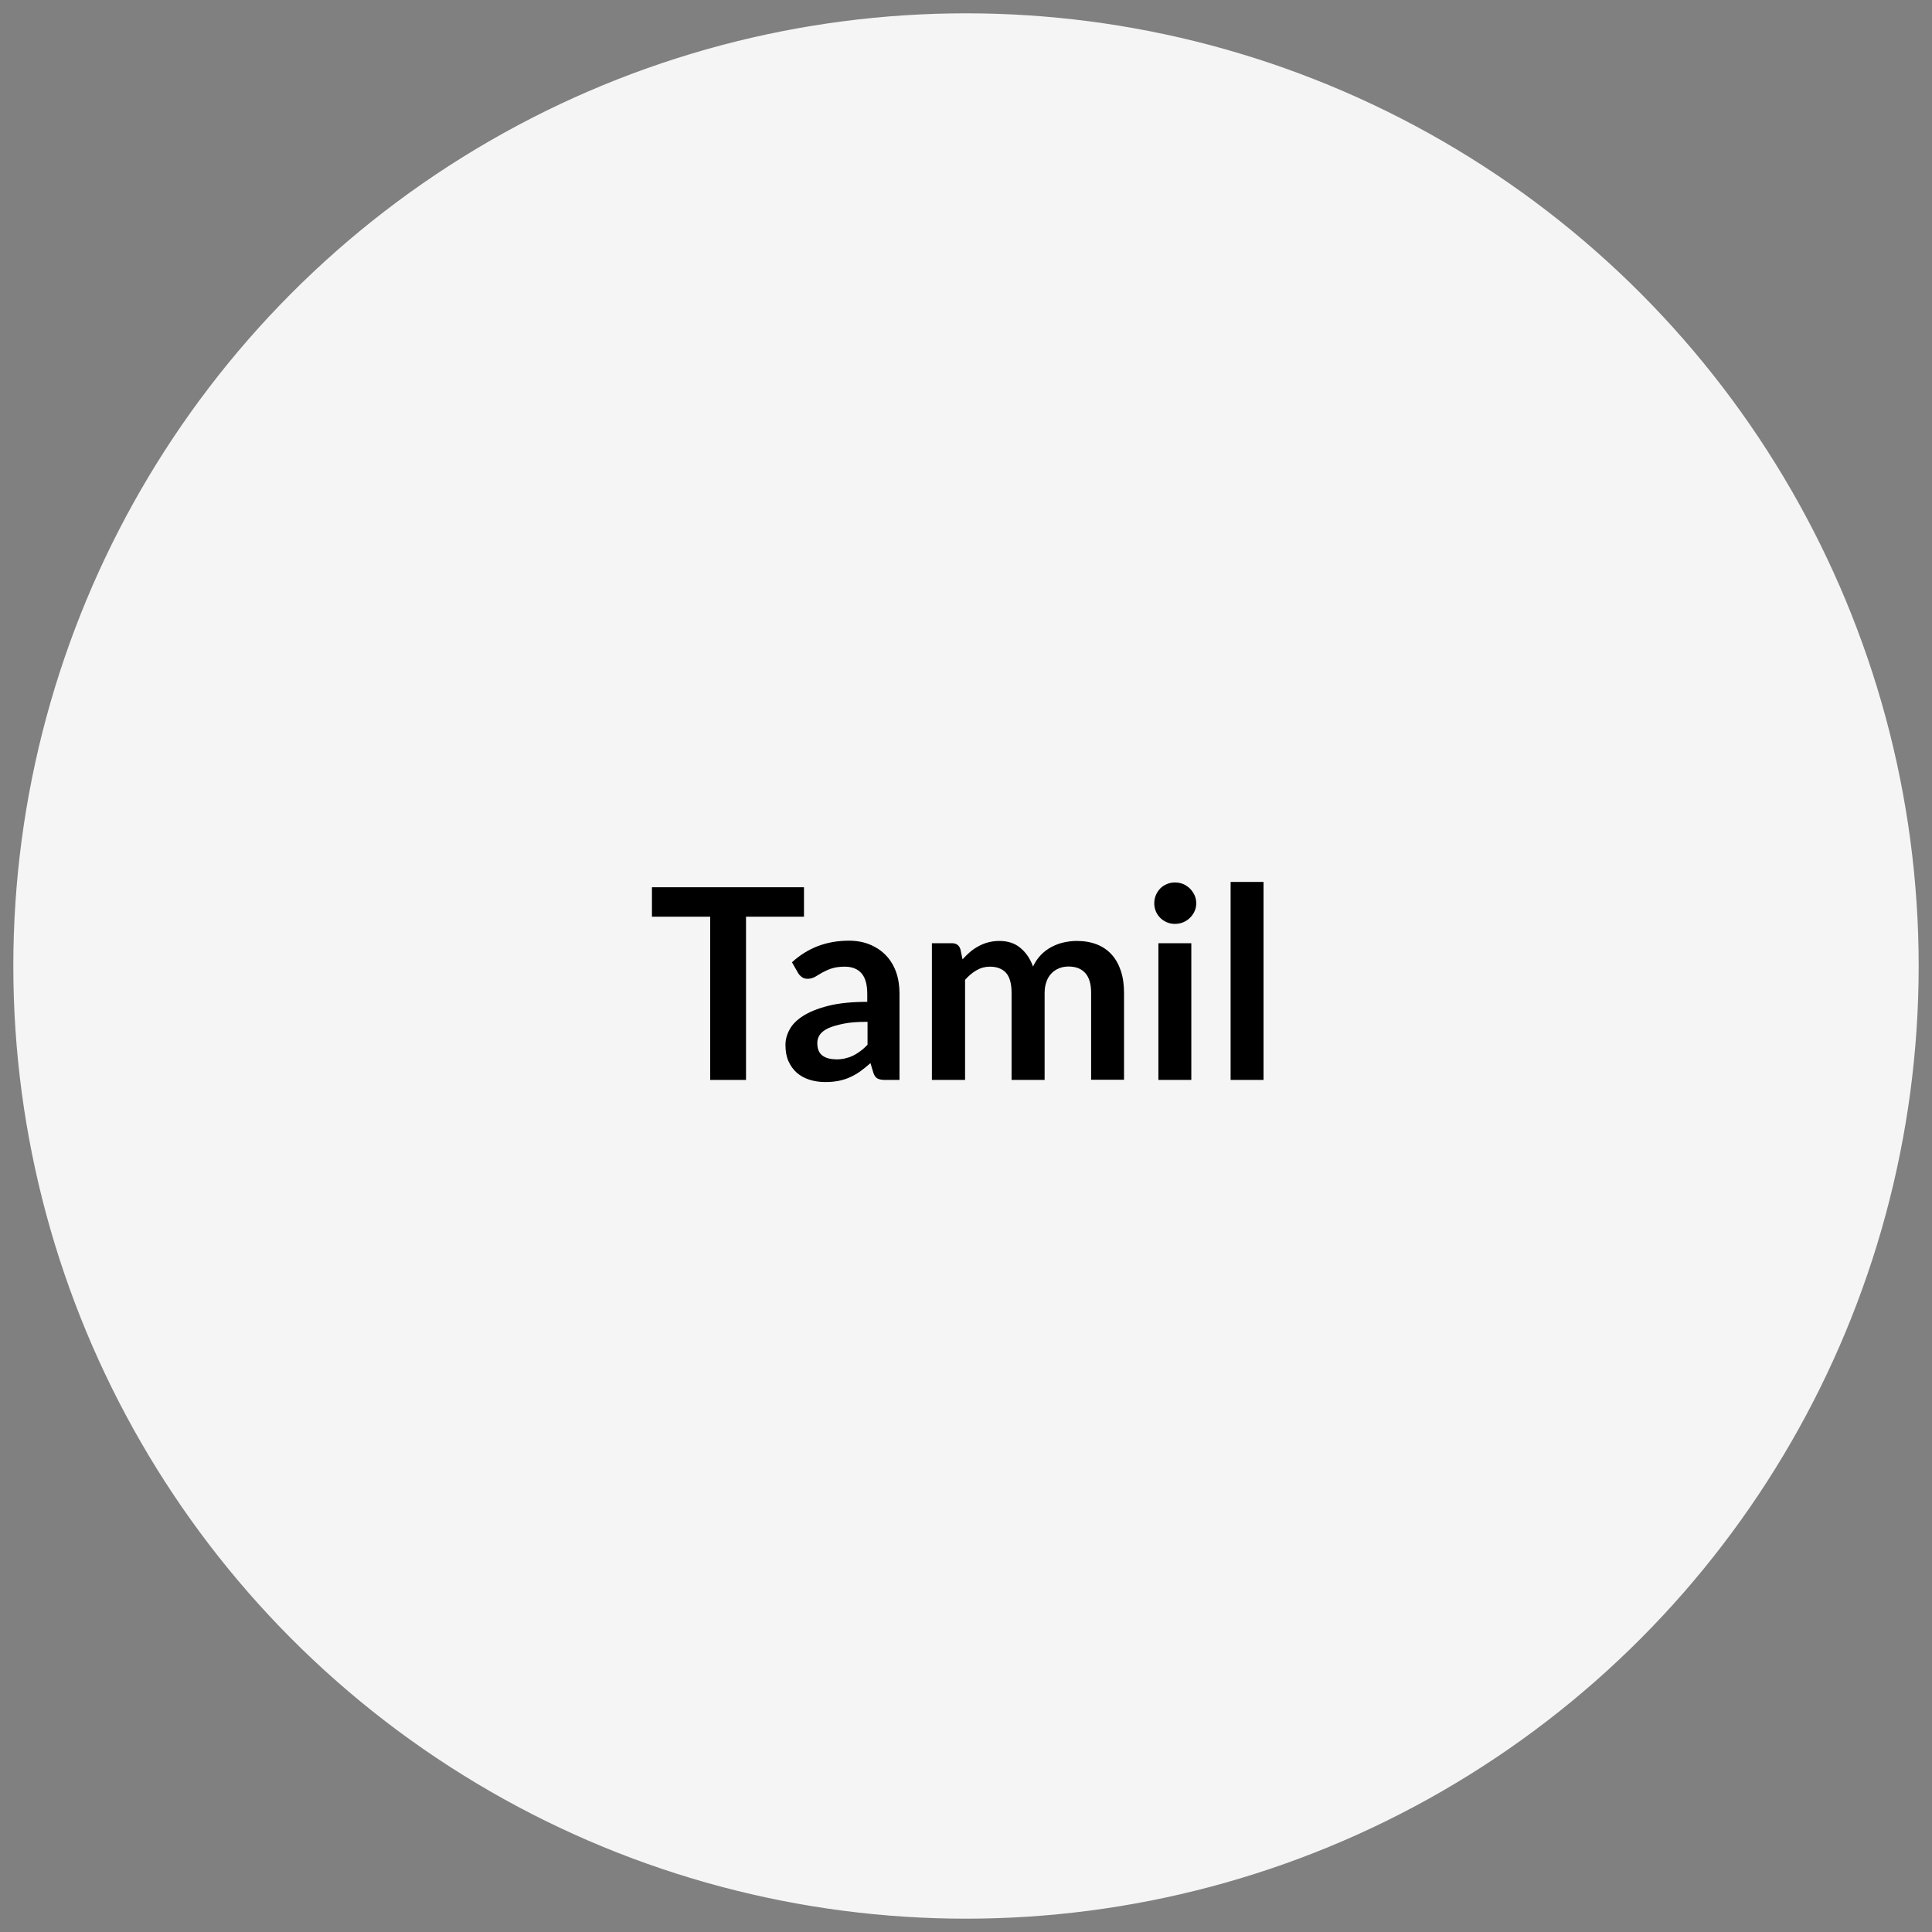
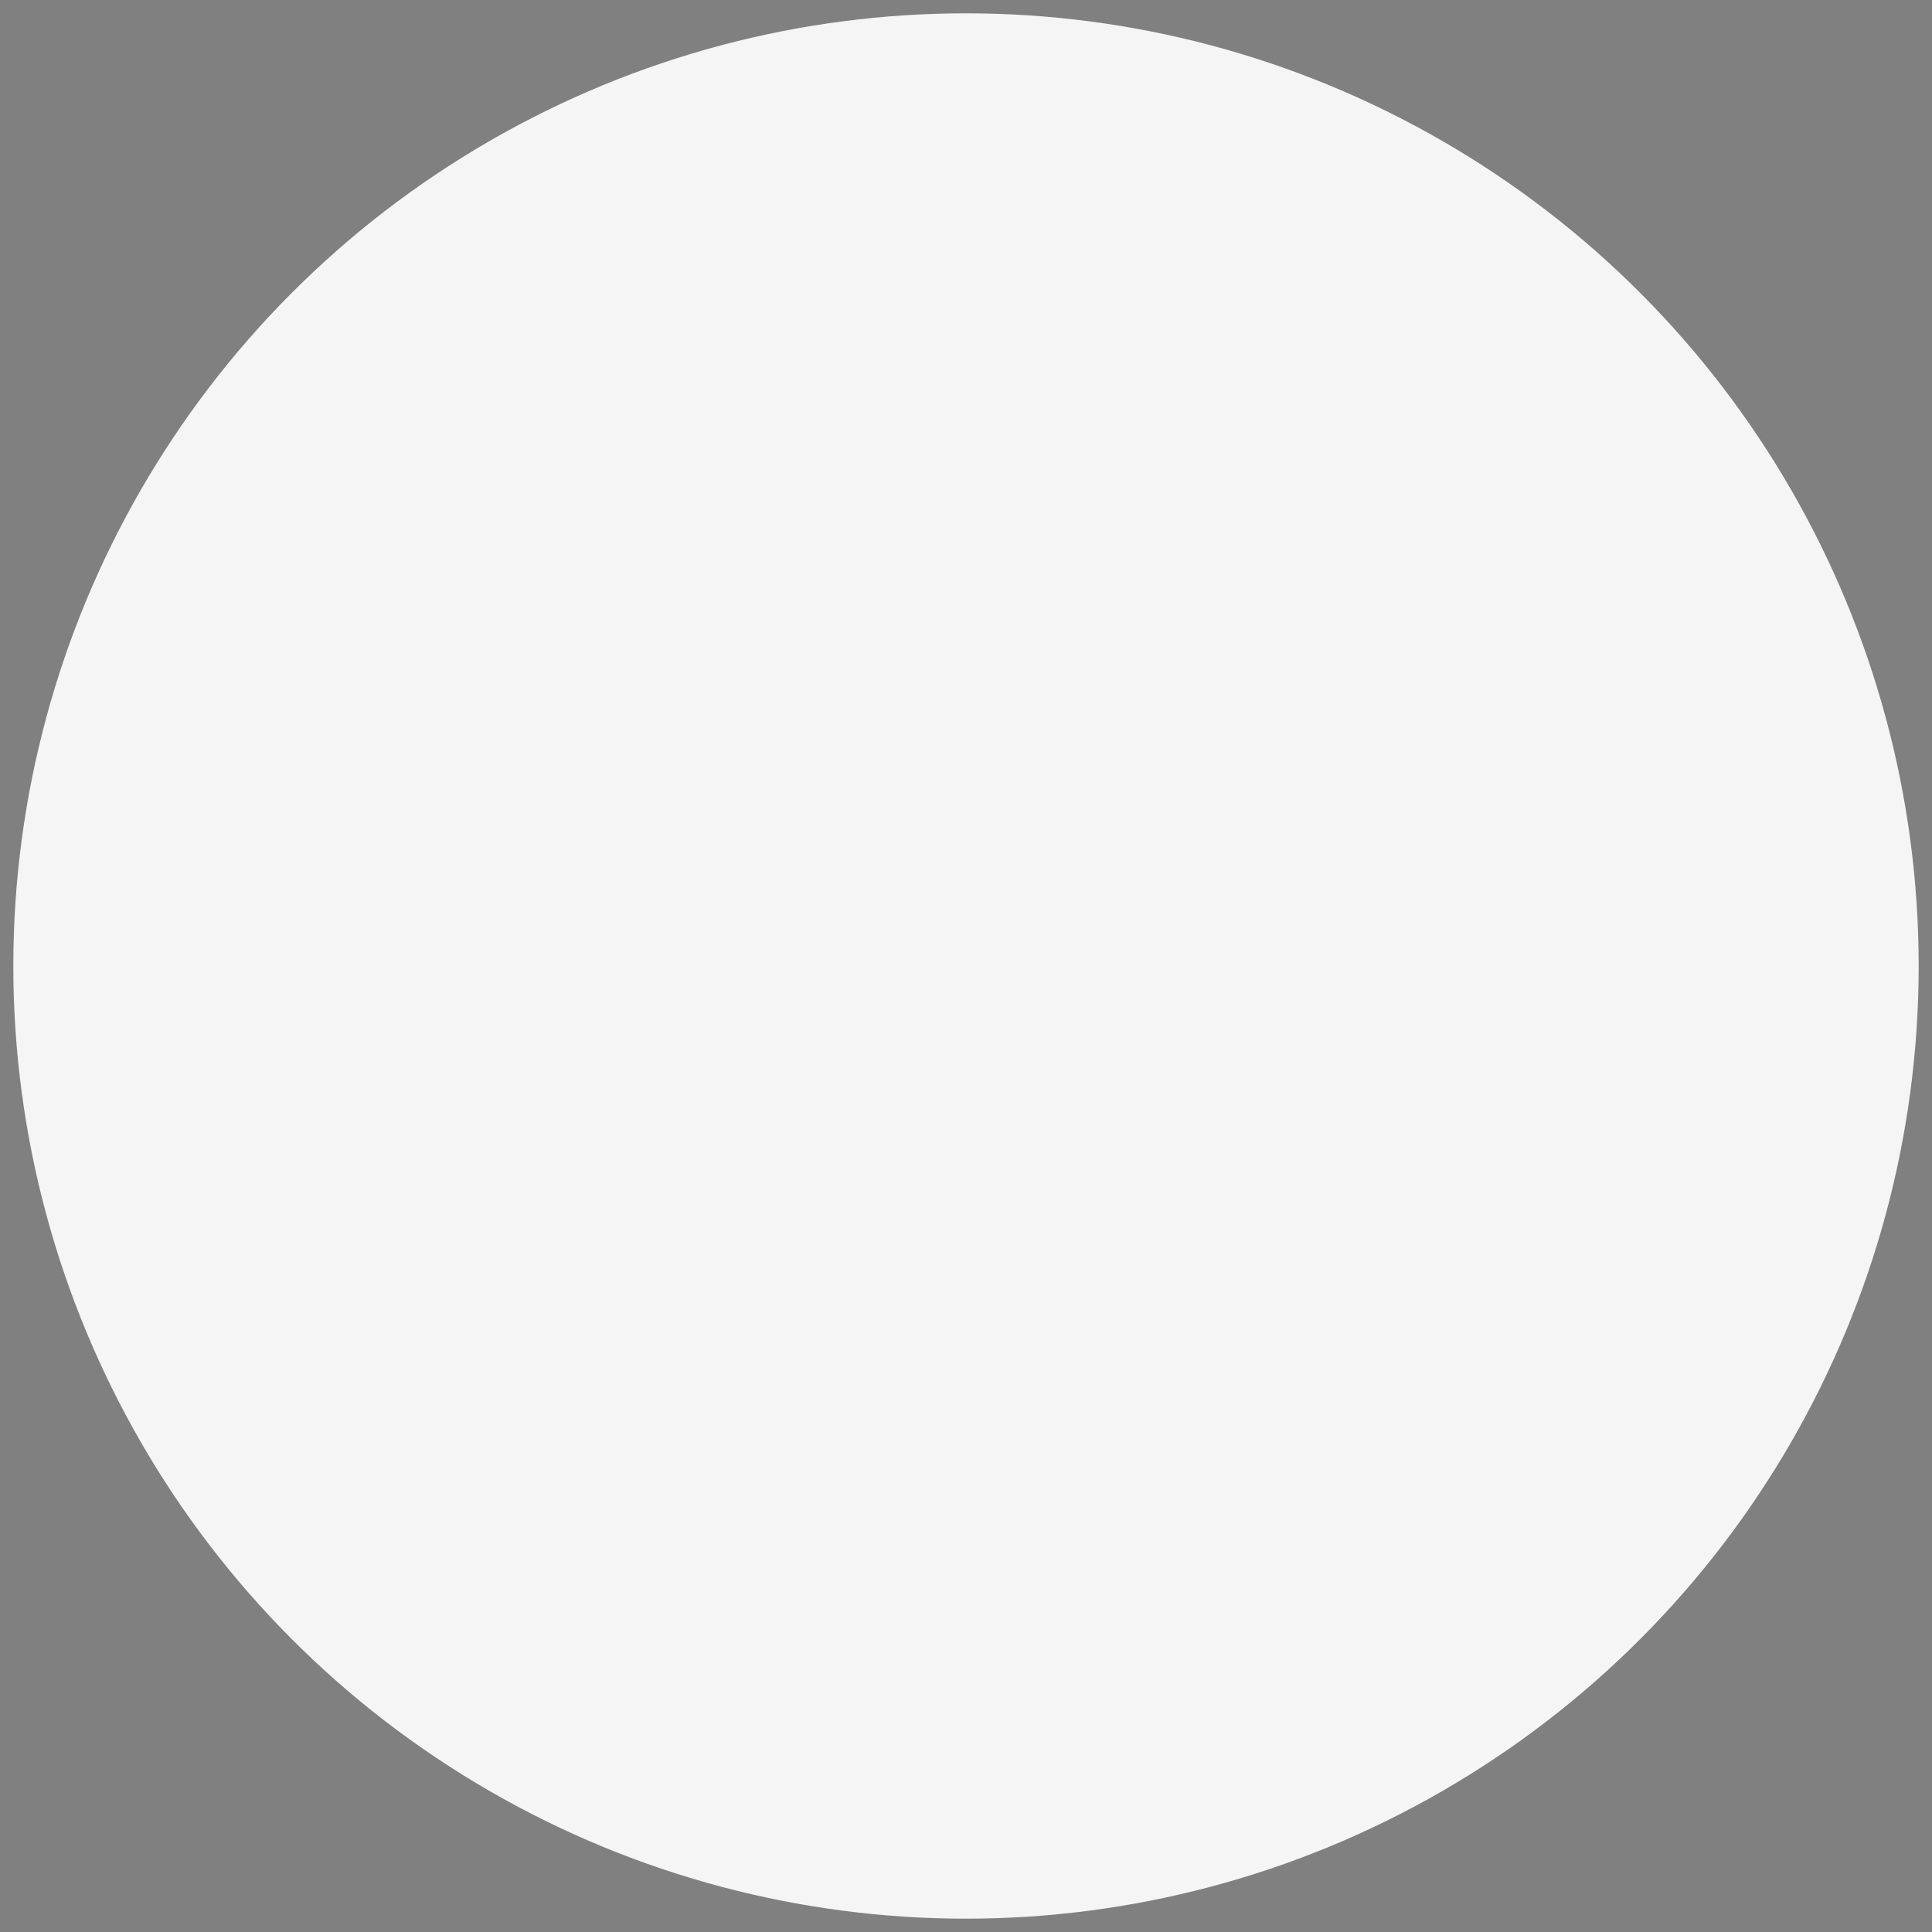
<svg xmlns="http://www.w3.org/2000/svg" id="Ebene_1" data-name="Ebene 1" viewBox="0 0 145 145">
  <rect x="0" y="0" width="145" height="145" fill="#808080" stroke="none" />
  <defs>
    <style> .cls-1 { stroke-width: 0px; } .cls-2 { fill: #f5f5f5; stroke: #f5f5f5; stroke-miterlimit: 10; } </style>
  </defs>
  <circle class="cls-2" cx="72.5" cy="72.5" r="71" />
  <g>
-     <path class="cls-1" d="m60.34,66.59v2.21h-4.35v12.25h-2.69v-12.25h-4.37v-2.21h11.41Z" />
-     <path class="cls-1" d="m67.51,81.05h-1.11c-.23,0-.42-.04-.55-.11-.13-.07-.23-.21-.3-.42l-.22-.73c-.26.23-.52.44-.77.62-.25.18-.51.32-.77.44s-.55.21-.85.27c-.3.06-.63.09-1,.09-.43,0-.83-.06-1.2-.18-.37-.12-.68-.29-.95-.53-.26-.23-.47-.53-.62-.87s-.22-.75-.22-1.21c0-.39.1-.77.31-1.15.2-.38.54-.72,1.01-1.02.47-.3,1.1-.56,1.89-.76.79-.2,1.76-.3,2.93-.3v-.6c0-.69-.14-1.2-.43-1.54-.29-.33-.71-.5-1.26-.5-.4,0-.73.05-1,.14-.27.09-.5.2-.7.31-.2.12-.38.22-.54.32-.17.09-.35.14-.55.14-.17,0-.31-.04-.43-.13-.12-.09-.22-.19-.29-.32l-.45-.79c1.18-1.08,2.6-1.62,4.27-1.62.6,0,1.13.1,1.6.3.47.2.87.47,1.2.82.33.35.58.77.75,1.25.17.49.25,1.02.25,1.6v6.48Zm-4.8-1.54c.25,0,.49-.02.7-.07.21-.05.41-.11.61-.21.19-.09.37-.21.55-.34.18-.13.36-.29.54-.48v-1.72c-.72,0-1.32.04-1.8.14s-.87.21-1.17.35c-.29.14-.5.31-.62.49-.12.19-.18.39-.18.61,0,.44.13.75.38.94.26.19.59.28,1,.28Z" />
-     <path class="cls-1" d="m69.94,81.05v-10.26h1.51c.32,0,.53.15.63.45l.16.76c.18-.2.37-.38.56-.55.2-.17.41-.31.63-.43.22-.12.46-.22.72-.29.26-.07.54-.11.84-.11.65,0,1.18.17,1.6.53.42.35.73.81.94,1.39.16-.34.36-.63.6-.88.24-.24.5-.44.79-.59.29-.15.59-.27.92-.34.32-.07.65-.11.97-.11.57,0,1.07.09,1.51.26.44.17.81.43,1.11.76.3.33.53.74.69,1.22.16.48.24,1.03.24,1.65v6.53h-2.47v-6.53c0-.65-.14-1.14-.43-1.47-.29-.33-.71-.5-1.26-.5-.25,0-.49.04-.71.13-.22.09-.41.21-.57.38-.16.16-.29.37-.38.62-.09.25-.14.53-.14.85v6.53h-2.48v-6.53c0-.69-.14-1.19-.41-1.5-.28-.31-.69-.47-1.22-.47-.35,0-.69.09-1,.27-.31.18-.6.42-.86.72v7.51h-2.47Z" />
-     <path class="cls-1" d="m89.78,67.8c0,.21-.04.41-.13.6-.09.19-.2.35-.35.49-.14.14-.31.25-.5.33-.19.08-.4.12-.62.12s-.42-.04-.6-.12c-.19-.08-.36-.19-.5-.33-.14-.14-.25-.3-.33-.49-.08-.19-.12-.39-.12-.6s.04-.43.12-.62c.08-.19.2-.36.33-.5.14-.14.3-.25.5-.33.19-.08.39-.12.6-.12s.43.04.62.12c.19.08.36.2.5.33.14.14.26.31.35.5.09.19.13.4.13.62Zm-.37,2.99v10.26h-2.47v-10.26h2.47Z" />
-     <path class="cls-1" d="m94.83,66.19v14.86h-2.47v-14.86h2.47Z" />
-   </g>
+     </g>
</svg>